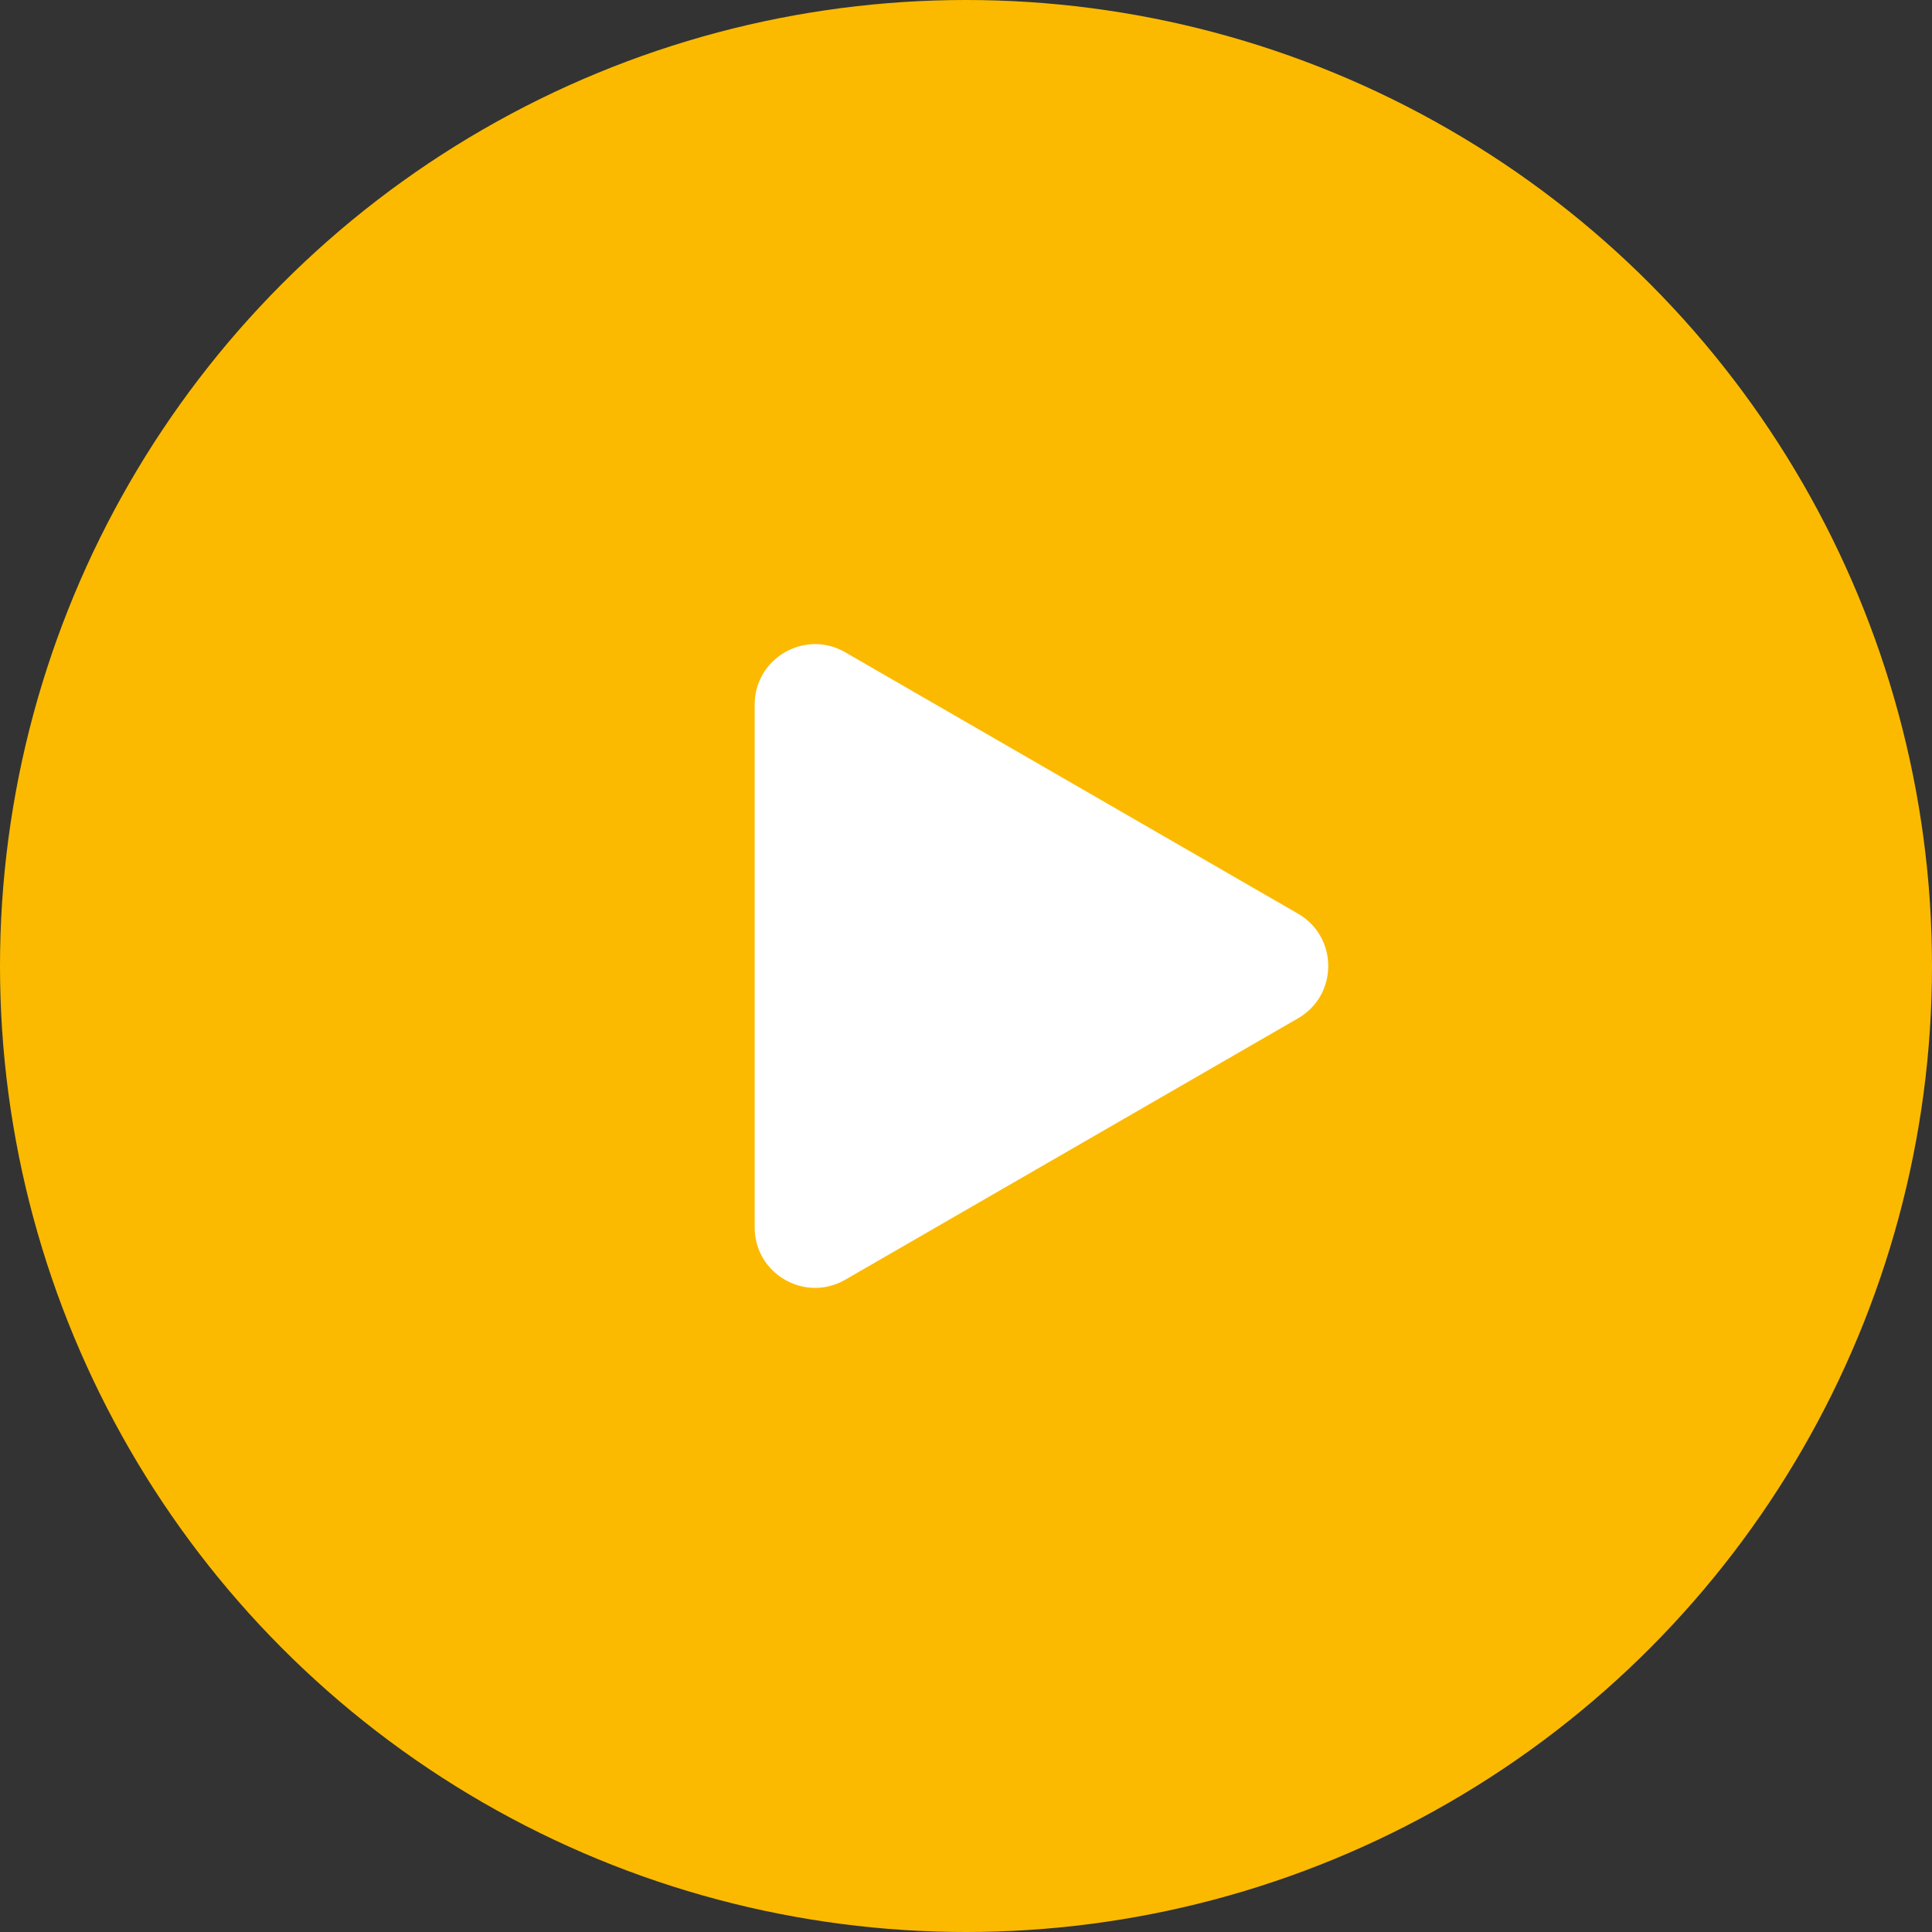
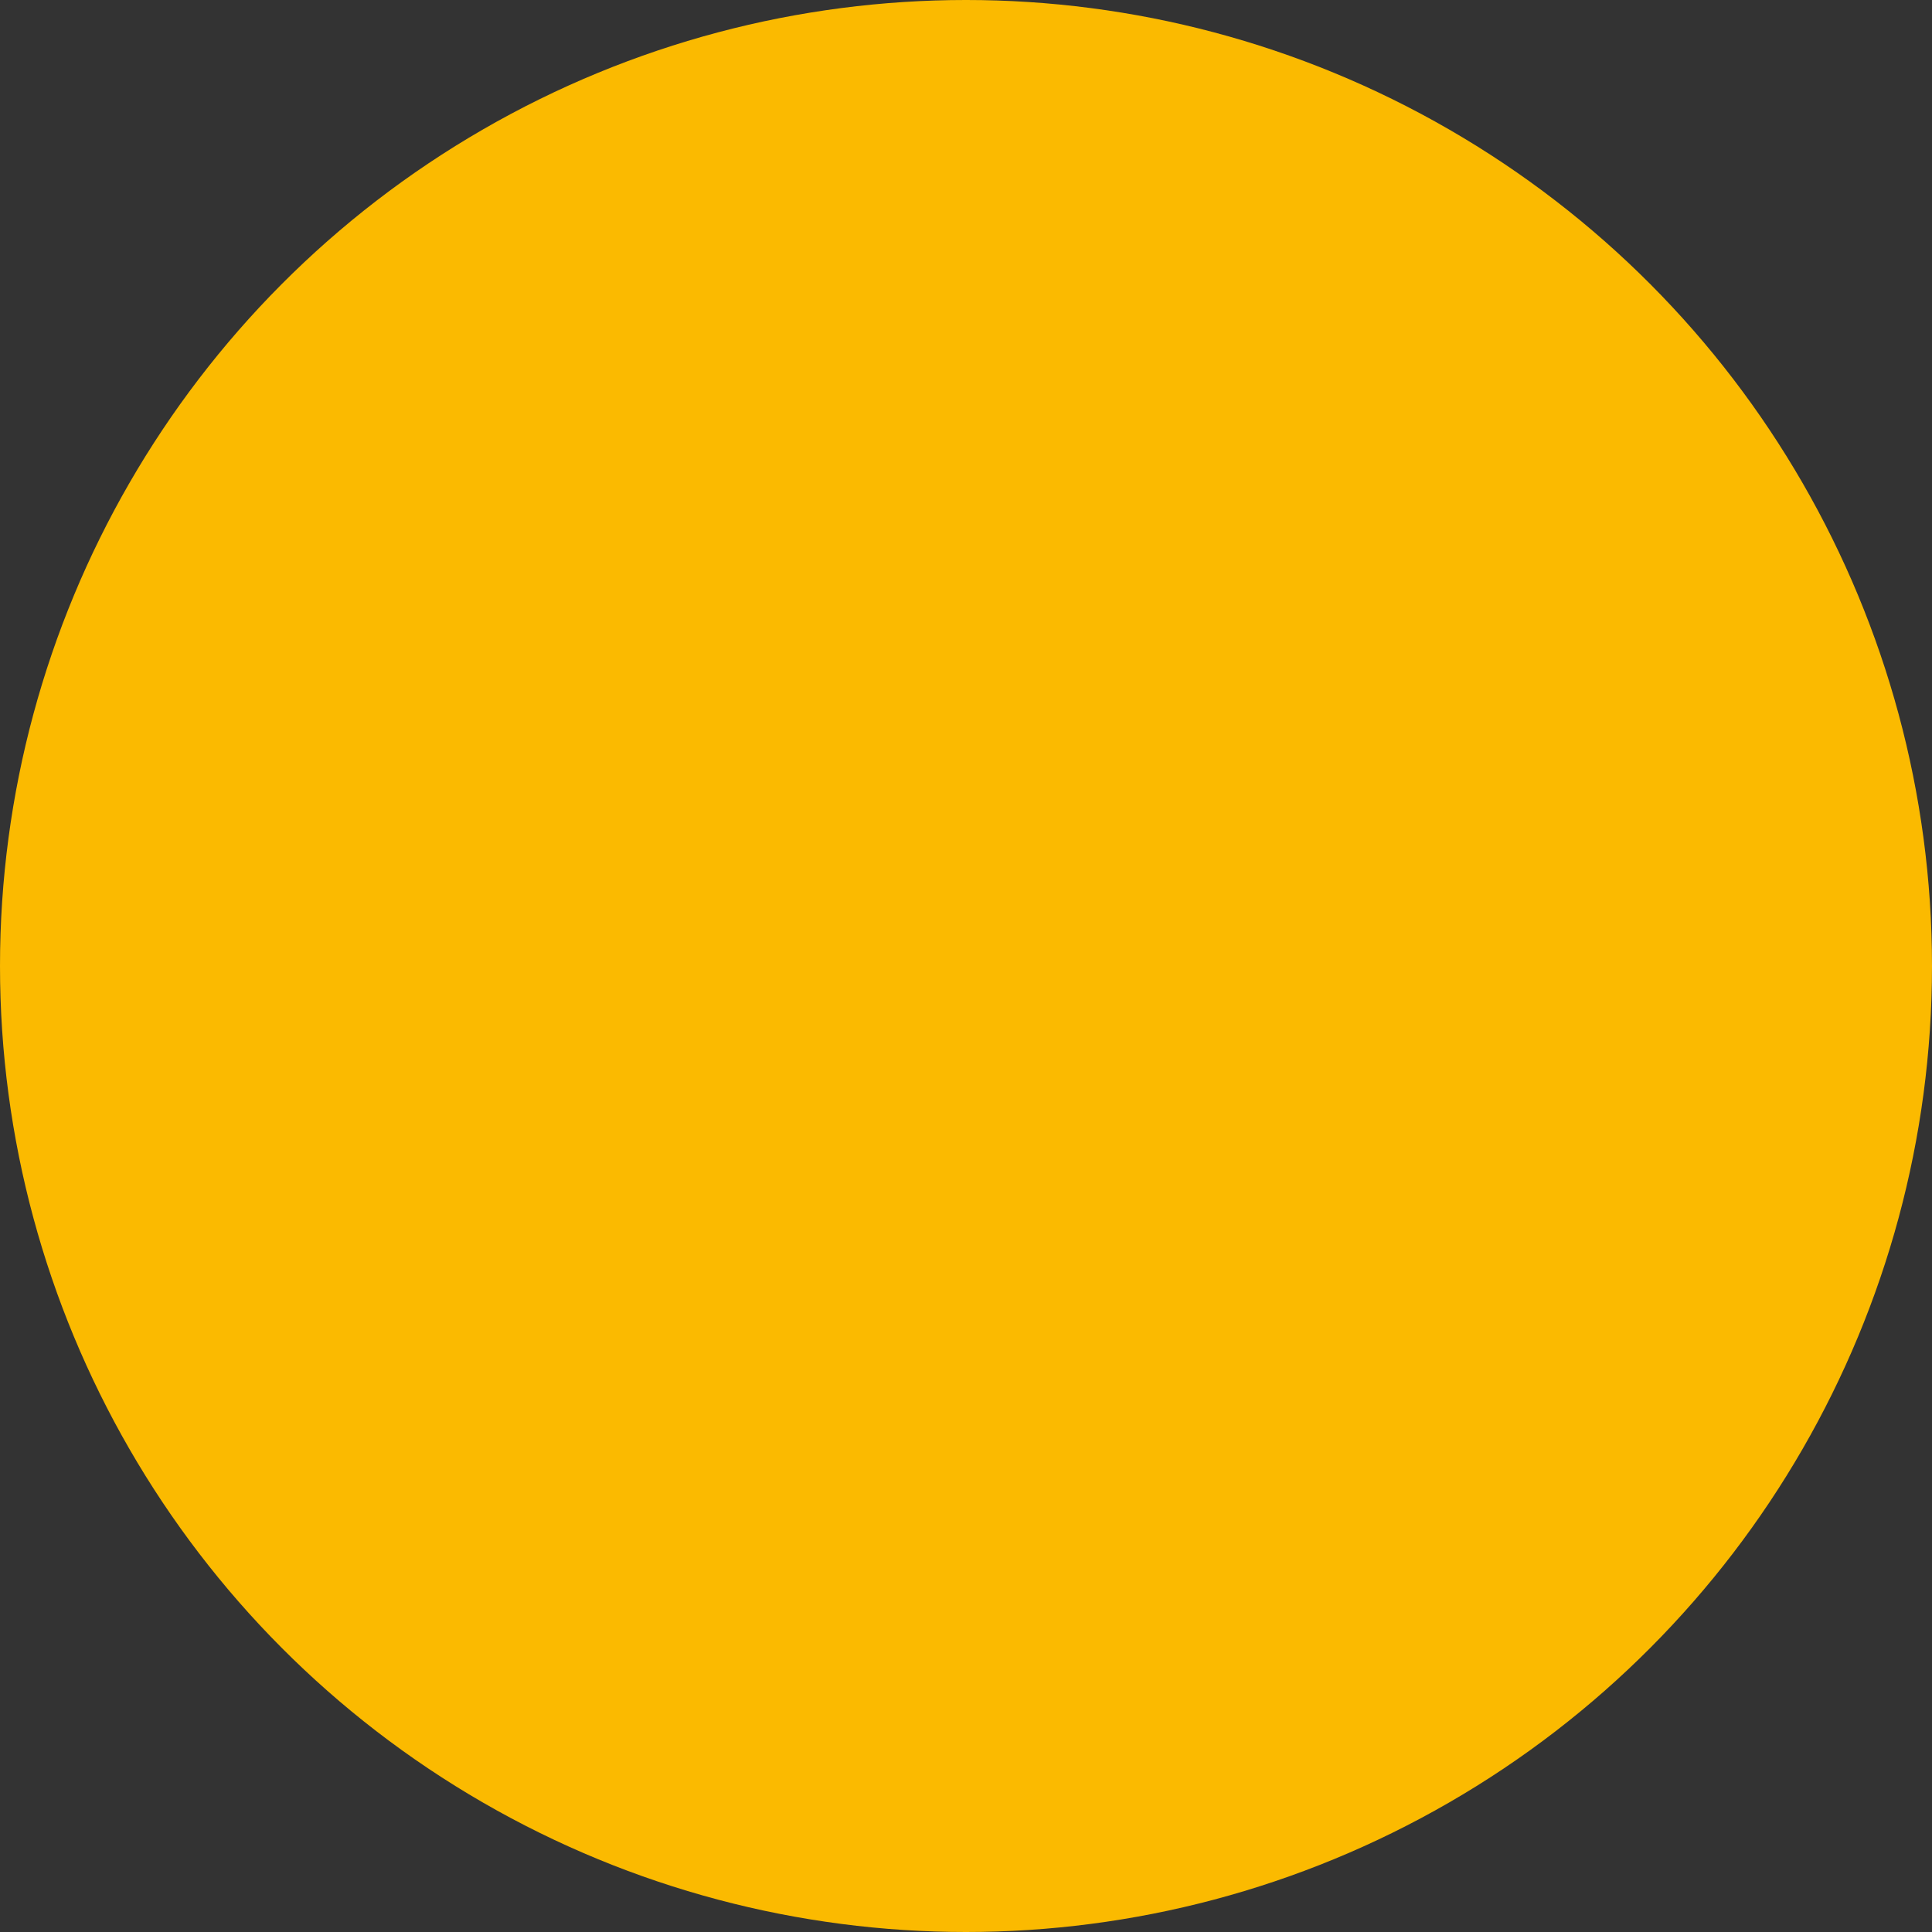
<svg xmlns="http://www.w3.org/2000/svg" width="64" height="64" viewBox="0 0 64 64" fill="none">
  <rect x="0" y="0" width="64" height="64" fill="#333333" stroke="none" />
  <circle cx="32" cy="32" r="32" fill="#FBBA00" />
-   <path d="M43 30.268C44.333 31.038 44.333 32.962 43 33.732L28 42.392C26.667 43.162 25 42.2 25 40.66L25 23.34C25 21.8 26.667 20.838 28 21.608L43 30.268Z" fill="white" />
</svg>